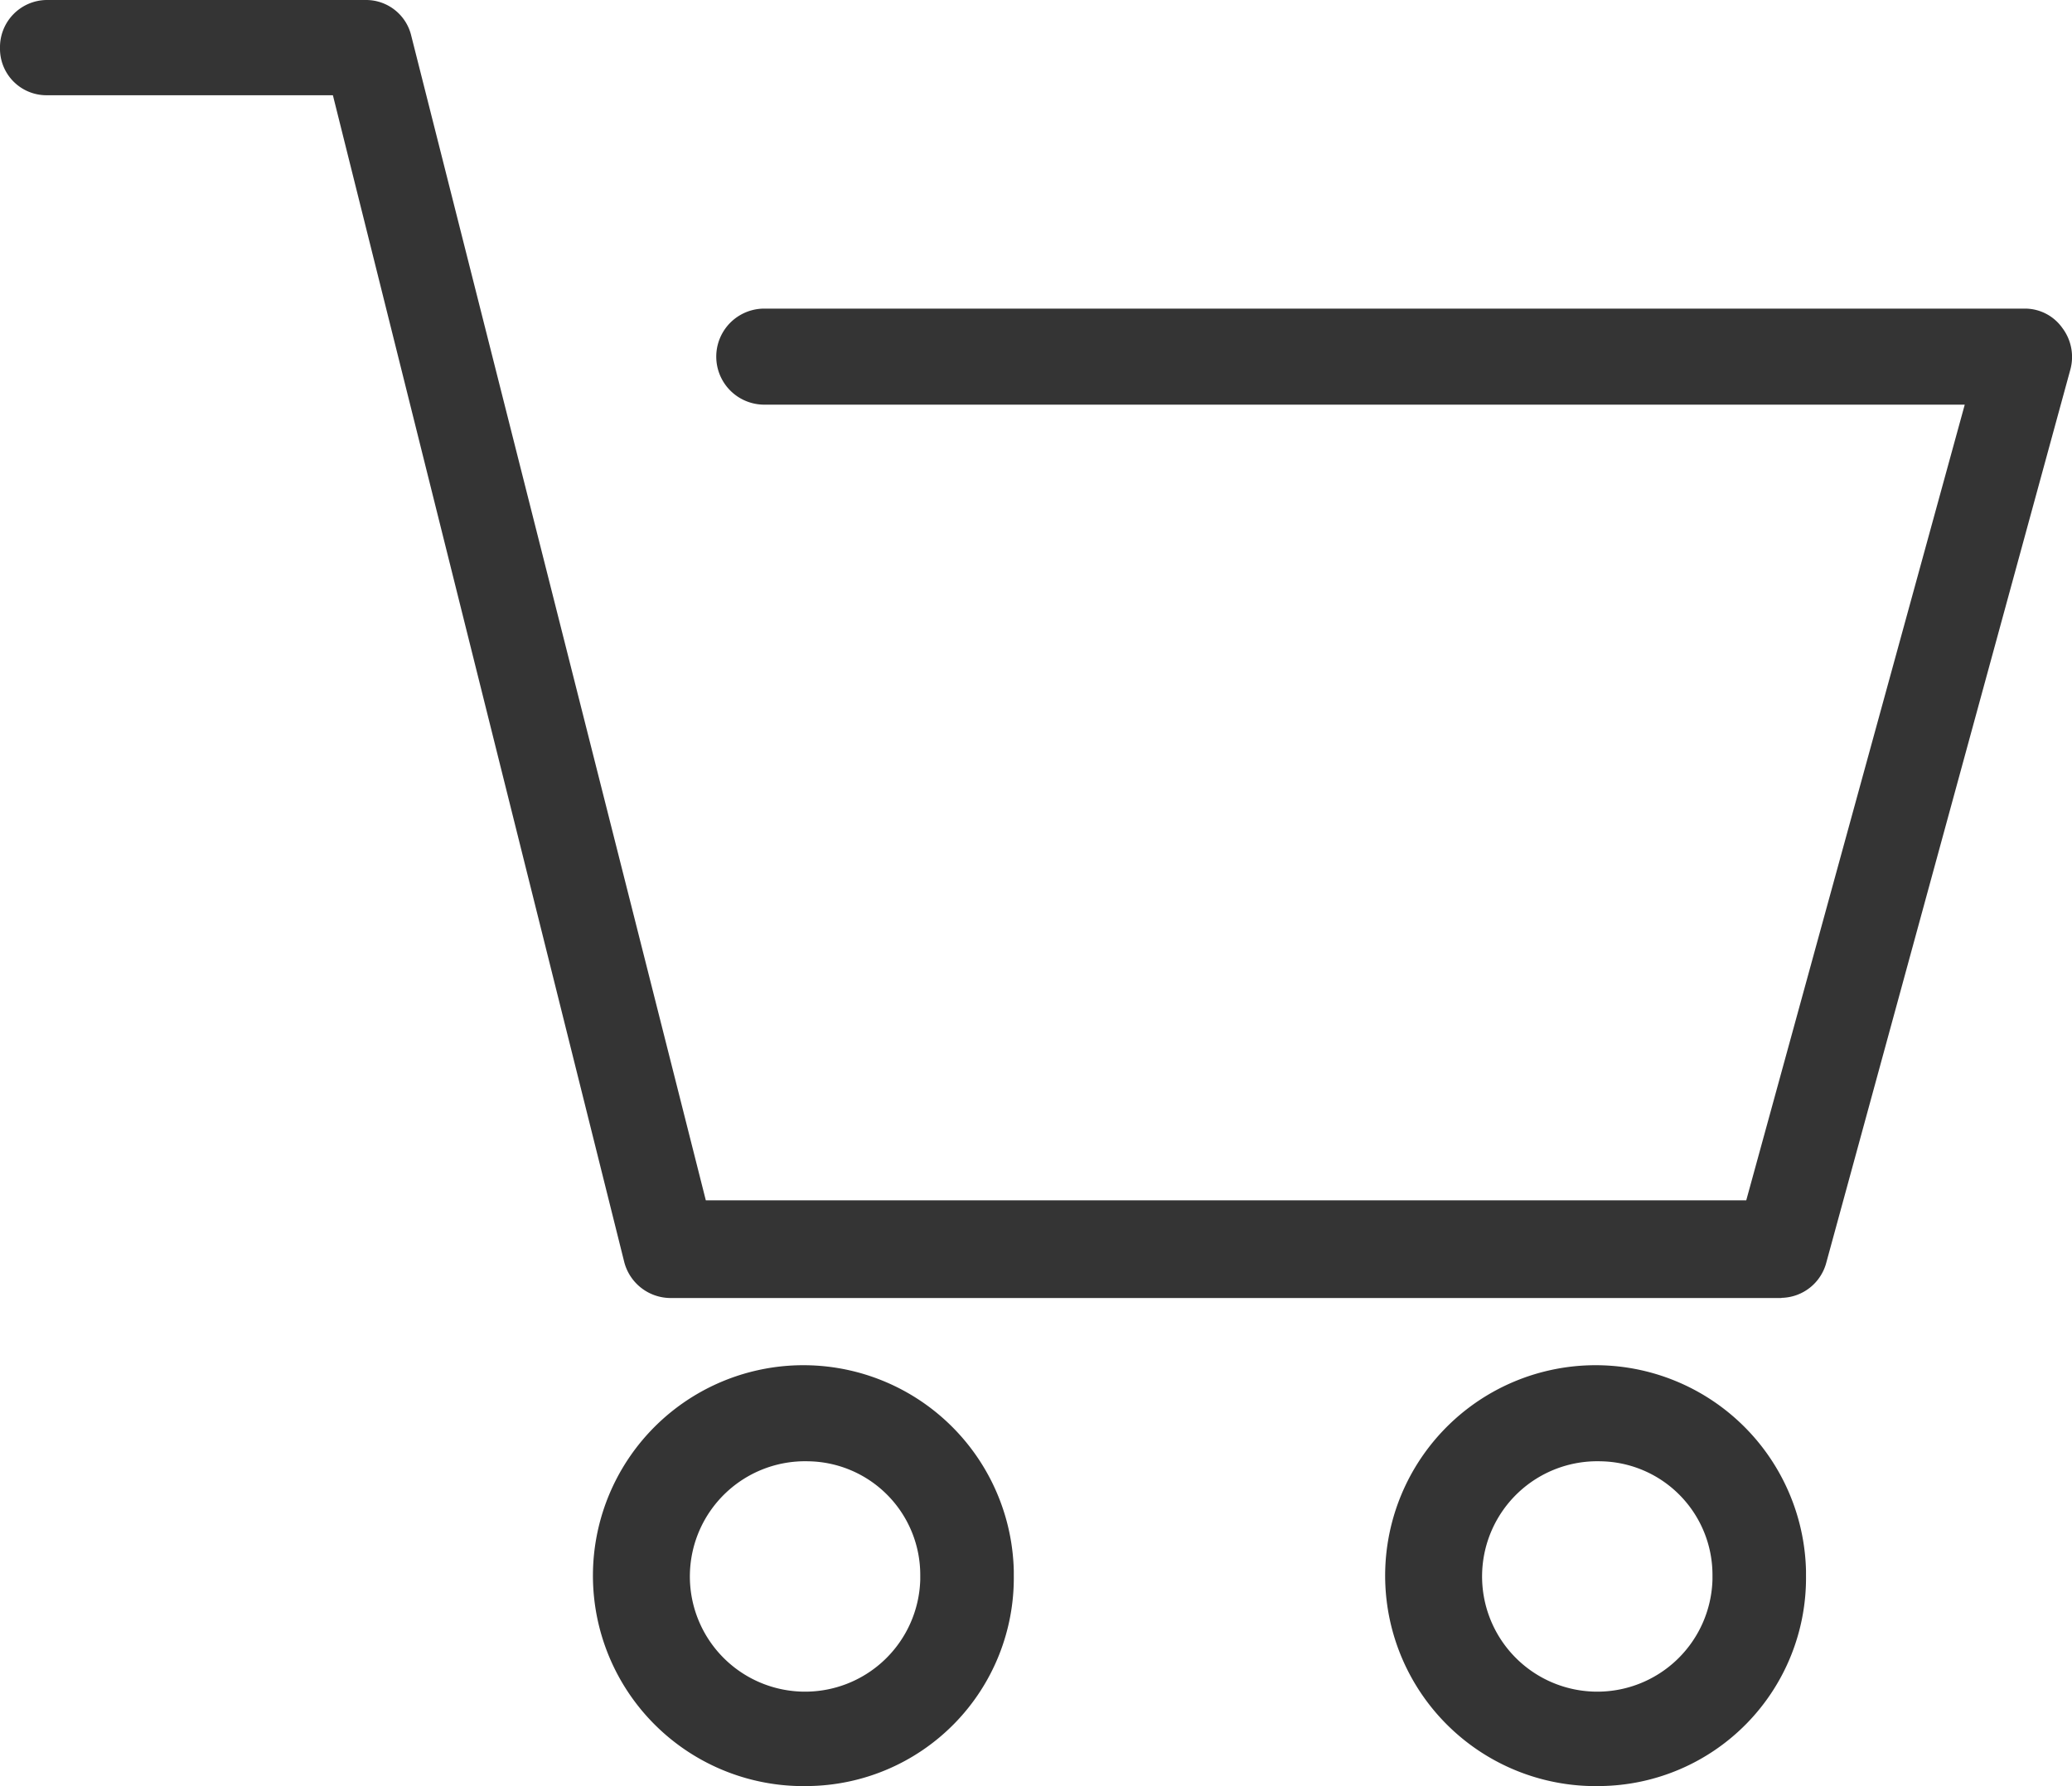
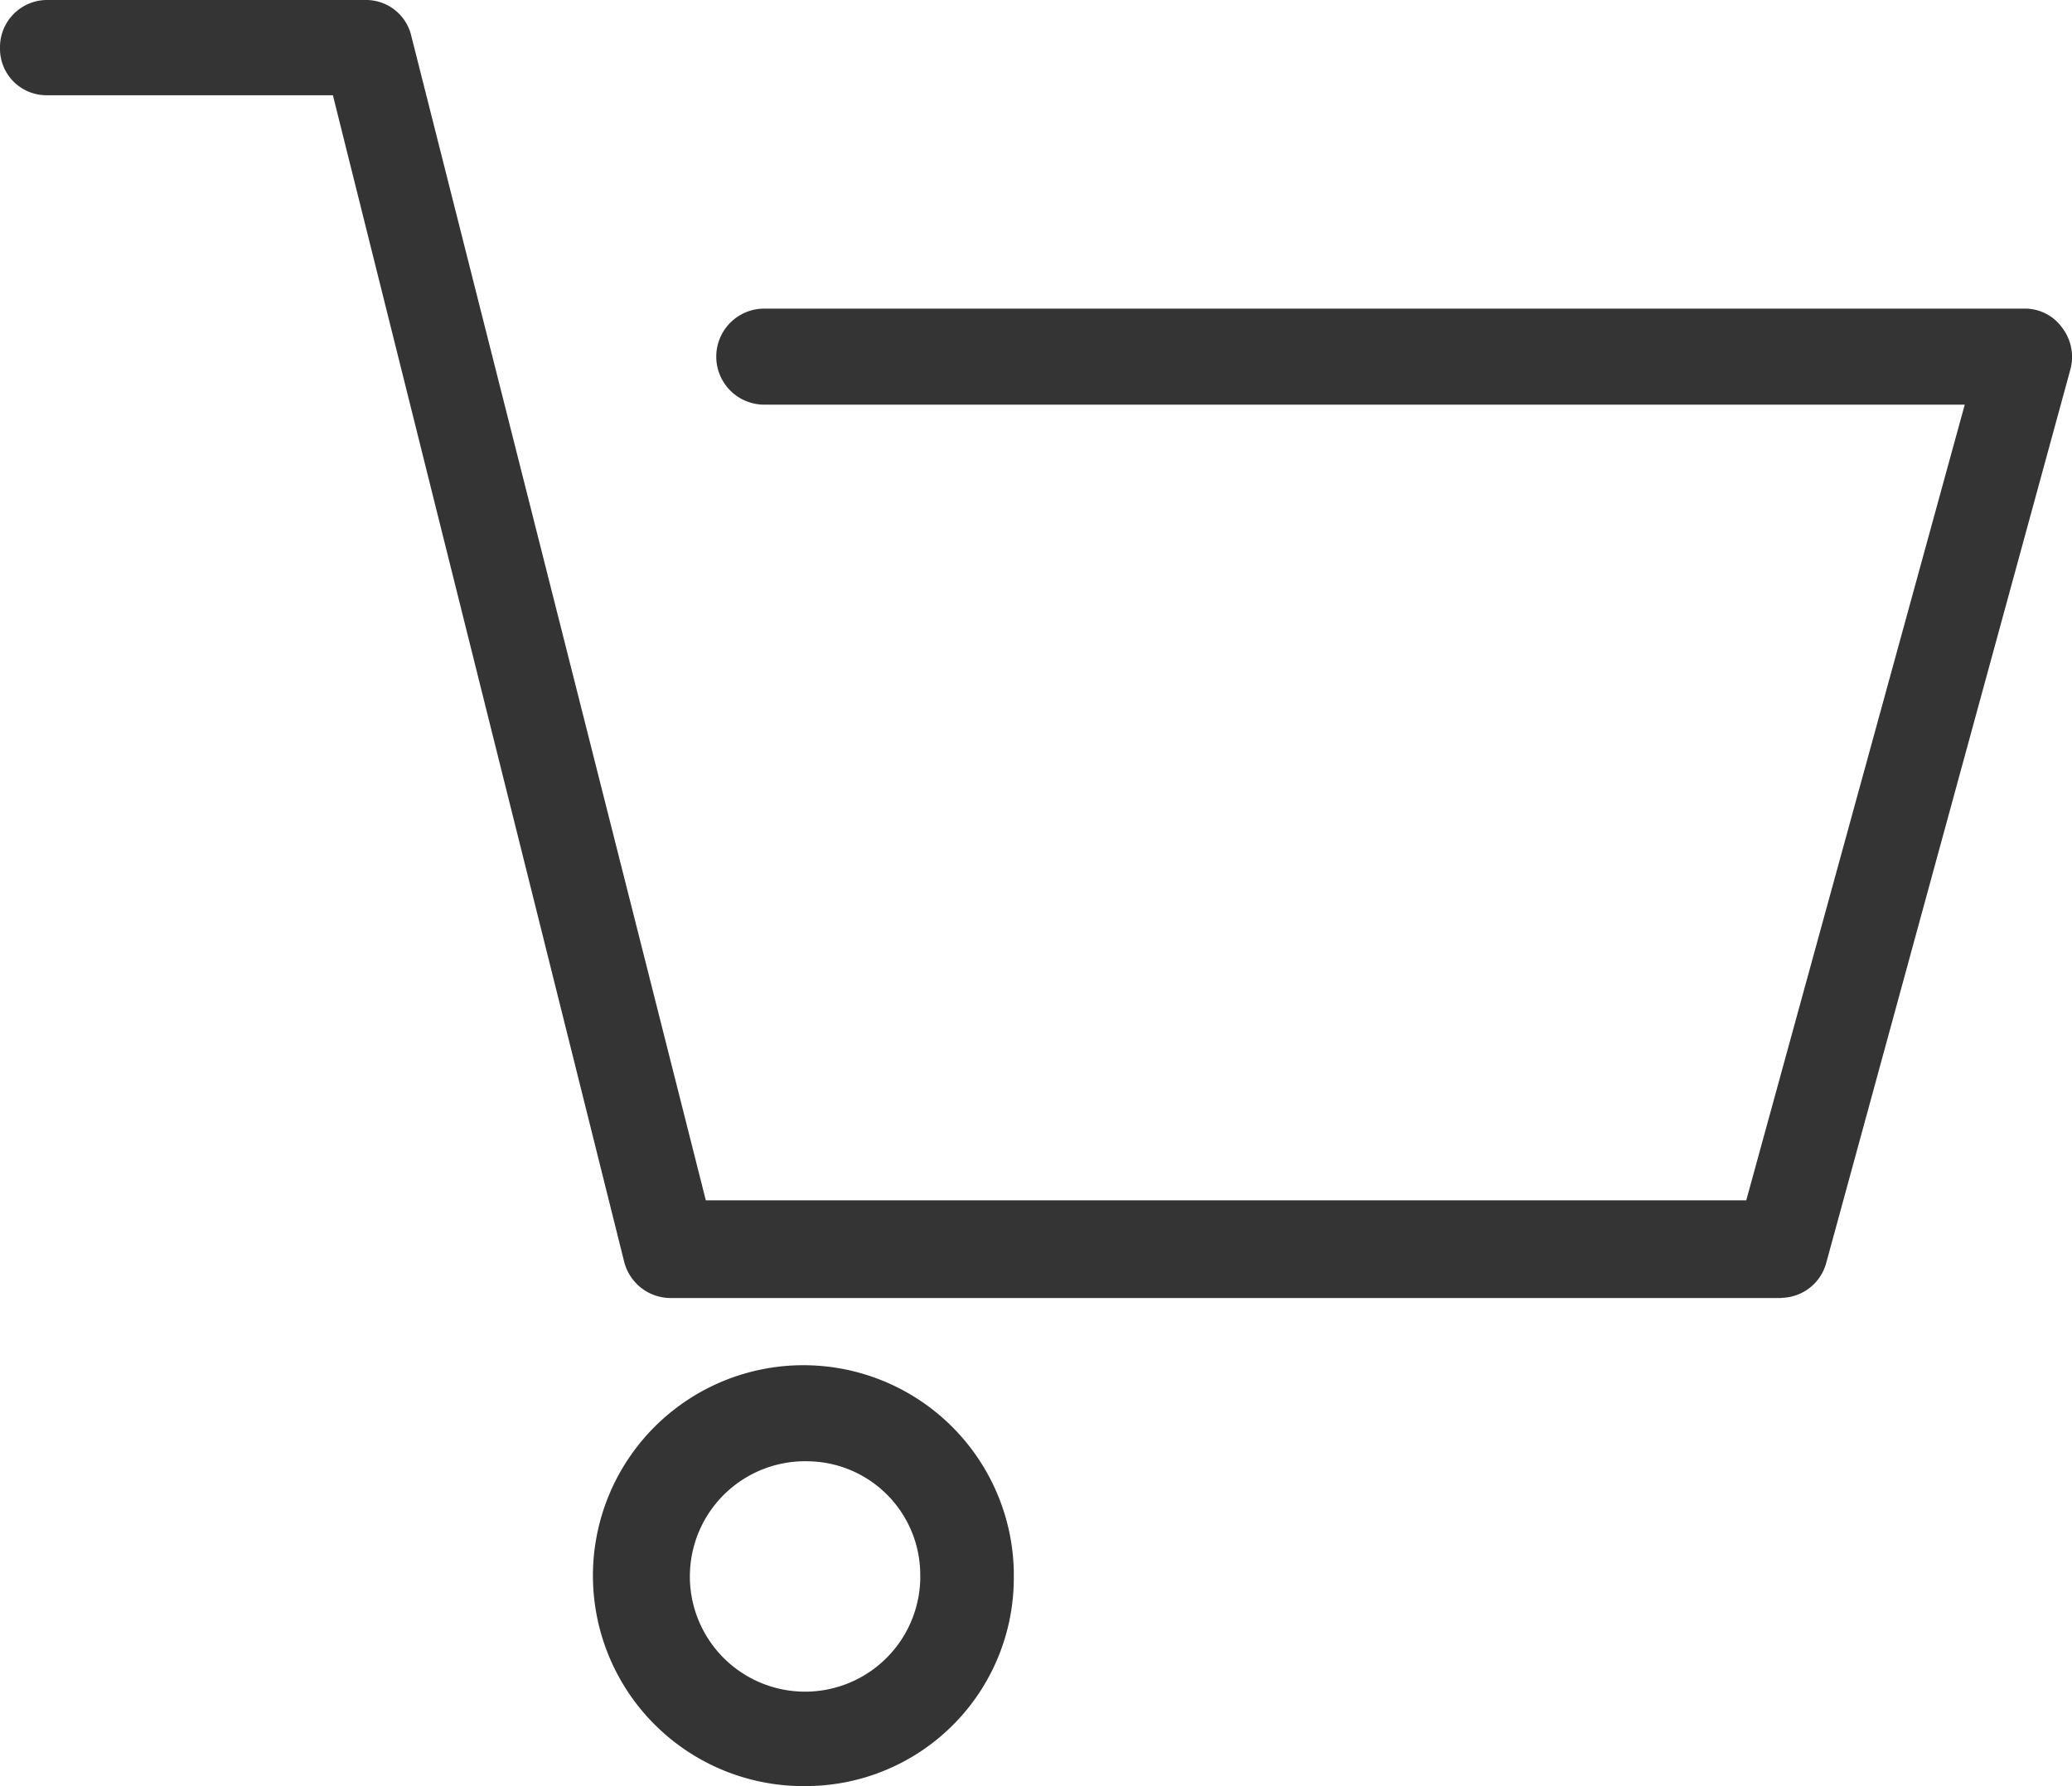
<svg xmlns="http://www.w3.org/2000/svg" width="25.519" height="22" viewBox="0 0 25.519 22">
  <g id="Ebene_2" data-name="Ebene 2" transform="translate(0)">
    <g id="Ebene_1-2" data-name="Ebene 1-2" transform="translate(0)">
      <path id="Path_614" data-name="Path 614" d="M21.94,15.987H8.25a.591.591,0,0,1-.562-.444L4.1,1.173H.572A.572.572,0,0,1,0,.6V.591A.581.581,0,0,1,.572,0H4.514a.572.572,0,0,1,.552.444L8.693,14.784H21.507l2.691-9.8H9.413a.591.591,0,1,1,0-1.183H24.946a.564.564,0,0,1,.453.237.592.592,0,0,1,.1.513l-3.006,11a.582.582,0,0,1-.552.434" transform="translate(0)" fill="#343434" />
      <path id="Path_615" data-name="Path 615" d="M10.061,18.243A1.419,1.419,0,1,0,11.44,19.7c0-.016,0-.033,0-.048a1.4,1.4,0,0,0-1.38-1.409m0,4a2.592,2.592,0,1,1,2.532-2.65v.058a2.563,2.563,0,0,1-2.533,2.592h0" transform="translate(-0.106 -0.245)" fill="#343434" />
-       <path id="Path_616" data-name="Path 616" d="M19.961,18.243A1.419,1.419,0,1,0,21.34,19.7c0-.016,0-.033,0-.048a1.4,1.4,0,0,0-1.38-1.409m0,4a2.592,2.592,0,1,1,2.532-2.65v.058a2.563,2.563,0,0,1-2.533,2.592h0" transform="translate(-0.249 -0.245)" fill="#343434" />
    </g>
  </g>
</svg>